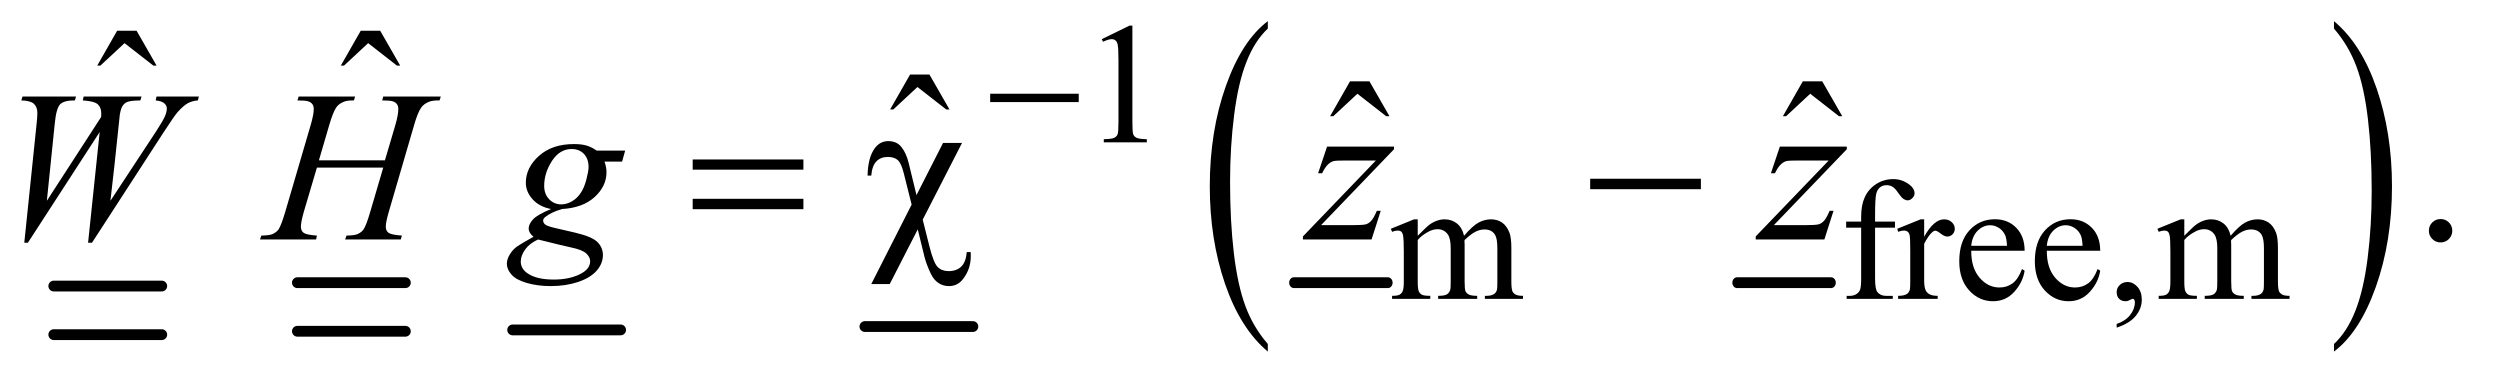
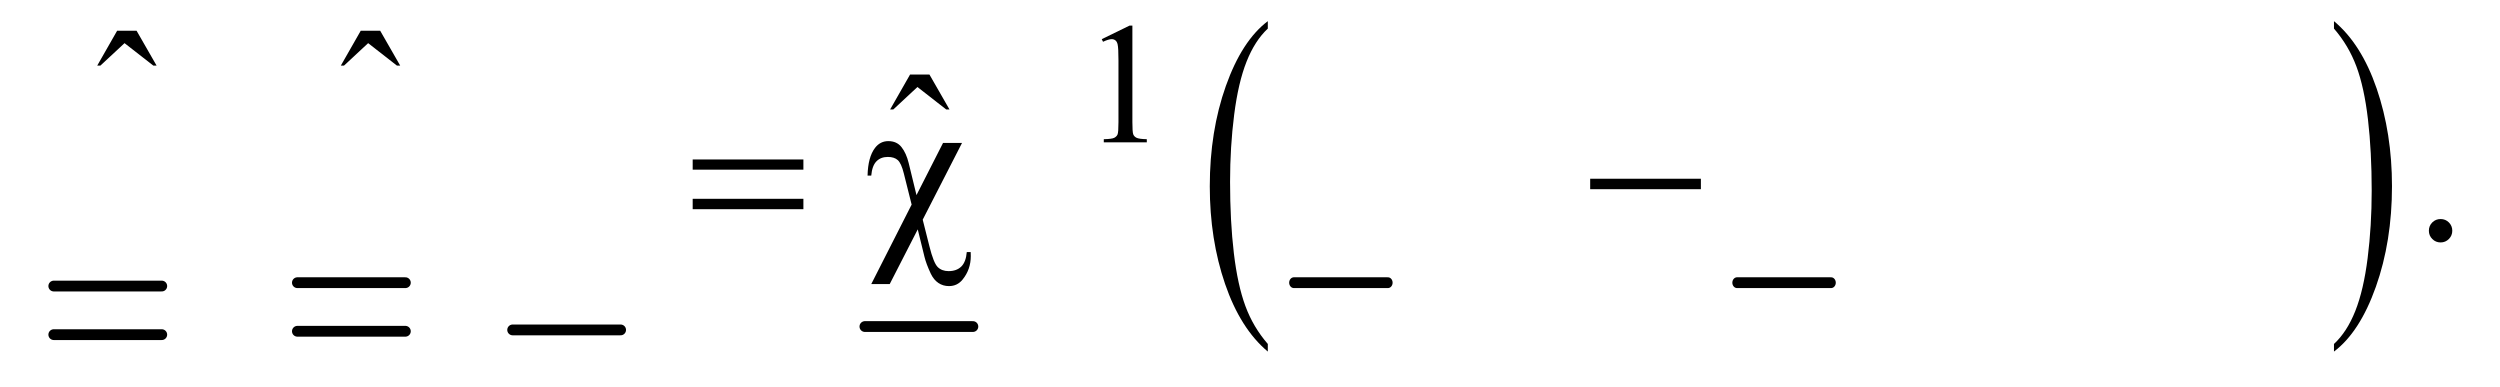
<svg xmlns="http://www.w3.org/2000/svg" stroke-dasharray="none" shape-rendering="auto" font-family="'Dialog'" text-rendering="auto" width="181" fill-opacity="1" color-interpolation="auto" color-rendering="auto" preserveAspectRatio="xMidYMid meet" font-size="12px" viewBox="0 0 181 28" fill="black" stroke="black" image-rendering="auto" stroke-miterlimit="10" stroke-linecap="square" stroke-linejoin="miter" font-style="normal" stroke-width="1" height="28" stroke-dashoffset="0" font-weight="normal" stroke-opacity="1">
  <defs id="genericDefs" />
  <g>
    <defs id="defs1">
      <clipPath clipPathUnits="userSpaceOnUse" id="clipPath1">
        <path d="M1.125 1.894 L115.882 1.894 L115.882 19.22 L1.125 19.22 L1.125 1.894 Z" />
      </clipPath>
      <clipPath clipPathUnits="userSpaceOnUse" id="clipPath2">
        <path d="M1.125 1.894 L1.125 19.22 L115.882 19.22 L115.882 1.894 Z" />
      </clipPath>
      <clipPath clipPathUnits="userSpaceOnUse" id="clipPath3">
        <path d="M35.957 60.504 L35.957 614.058 L3702.293 614.058 L3702.293 60.504 Z" />
      </clipPath>
      <clipPath clipPathUnits="userSpaceOnUse" id="clipPath4">
        <path d="M0 60.504 L0 614.058 L3744 614.058 L3744 60.504 Z" />
      </clipPath>
      <clipPath clipPathUnits="userSpaceOnUse" id="clipPath5">
        <path d="M-0 60.504 L-0 614.058 L3744 614.058 L3744 60.504 Z" />
      </clipPath>
      <clipPath clipPathUnits="userSpaceOnUse" id="clipPath6">
        <path d="M32.766 60.504 L32.766 614.058 L3699.102 614.058 L3699.102 60.504 Z" />
      </clipPath>
    </defs>
    <g stroke-width="16" transform="scale(1.576,1.576) translate(-1.125,-1.894) matrix(0.031,0,0,0.031,0,0)" stroke-linejoin="round" stroke-linecap="round">
      <line y2="485" fill="none" x1="116" clip-path="url(#clipPath3)" x2="276" y1="485" />
    </g>
    <g stroke-width="16" transform="scale(1.576,1.576) translate(-1.125,-1.894) matrix(0.031,0,0,0.031,0,0)" stroke-linejoin="round" stroke-linecap="round">
      <line y2="557" fill="none" x1="116" clip-path="url(#clipPath3)" x2="276" y1="557" />
    </g>
    <g stroke-width="16" transform="scale(1.576,1.576) translate(-1.125,-1.894) matrix(0.031,0,0,0.031,0,0)" stroke-linejoin="round" stroke-linecap="round">
      <line y2="480" fill="none" x1="477" clip-path="url(#clipPath3)" x2="637" y1="480" />
    </g>
    <g stroke-width="16" transform="scale(1.576,1.576) translate(-1.125,-1.894) matrix(0.031,0,0,0.031,0,0)" stroke-linejoin="round" stroke-linecap="round">
      <line y2="552" fill="none" x1="477" clip-path="url(#clipPath3)" x2="637" y1="552" />
    </g>
    <g stroke-width="16" transform="scale(1.576,1.576) translate(-1.125,-1.894) matrix(0.031,0,0,0.031,0,0)" stroke-linejoin="round" stroke-linecap="round">
      <line y2="550" fill="none" x1="796" clip-path="url(#clipPath3)" x2="956" y1="550" />
    </g>
    <g stroke-width="16" transform="scale(1.576,1.576) translate(-1.125,-1.894) matrix(0.031,0,0,0.031,0,0)" stroke-linejoin="round" stroke-linecap="round">
      <line y2="545" fill="none" x1="1318" clip-path="url(#clipPath3)" x2="1478" y1="545" />
    </g>
    <g stroke-width="16" transform="scale(1.576,1.576) translate(-1.125,-1.894) matrix(0.027,0,0,0.031,7.833,0)" stroke-linejoin="round" stroke-linecap="round">
      <line y2="480" fill="none" x1="1953" clip-path="url(#clipPath4)" x2="2113" y1="480" />
    </g>
    <g stroke-width="16" transform="scale(1.576,1.576) translate(-1.125,-1.894) matrix(0.027,0,0,0.031,10.075,0)" stroke-linejoin="round" stroke-linecap="round">
      <line y2="480" fill="none" x1="2624" clip-path="url(#clipPath5)" x2="2784" y1="480" />
    </g>
    <g transform="scale(1.576,1.576) translate(-1.125,-1.894) matrix(0.031,0,0,0.031,0,0)">
      <path d="M1915.062 570.812 L1915.062 582.109 Q1874.406 547.969 1851.742 481.898 Q1829.078 415.828 1829.078 337.281 Q1829.078 255.578 1852.914 188.461 Q1876.75 121.344 1915.063 92.453 L1915.063 103.484 Q1895.906 121.344 1883.602 152.344 Q1871.297 183.344 1865.219 231.023 Q1859.141 278.703 1859.141 330.453 Q1859.141 389.031 1864.75 436.312 Q1870.359 483.594 1881.883 514.727 Q1893.406 545.859 1915.062 570.812 Z" stroke="none" clip-path="url(#clipPath3)" />
    </g>
    <g transform="scale(1.576,1.576) translate(-1.125,-1.894) matrix(0.031,0,0,0.031,0,0)">
      <path d="M3495.016 103.484 L3495.016 92.453 Q3535.656 126.328 3558.32 192.398 Q3580.984 258.469 3580.984 337.016 Q3580.984 418.719 3557.156 485.969 Q3533.328 553.219 3495.016 582.109 L3495.016 570.813 Q3514.328 552.953 3526.633 521.953 Q3538.938 490.953 3544.93 443.406 Q3550.922 395.86 3550.922 343.844 Q3550.922 285.531 3545.398 238.109 Q3539.875 190.688 3528.266 159.563 Q3516.656 128.438 3495.016 103.484 Z" stroke="none" clip-path="url(#clipPath3)" />
    </g>
    <g transform="scale(1.576,1.576) translate(-1.125,-1.894) matrix(0.031,0,0,0.031,0,0)">
      <path d="M1669 119.125 L1710.25 99 L1714.375 99 L1714.375 242.125 Q1714.375 256.375 1715.562 259.875 Q1716.75 263.375 1720.5 265.25 Q1724.25 267.125 1735.75 267.375 L1735.75 272 L1672 272 L1672 267.375 Q1684 267.125 1687.5 265.312 Q1691 263.5 1692.375 260.438 Q1693.75 257.375 1693.75 242.125 L1693.75 150.625 Q1693.75 132.125 1692.5 126.875 Q1691.625 122.875 1689.312 121 Q1687 119.125 1683.75 119.125 Q1679.125 119.125 1670.875 123 L1669 119.125 Z" stroke="none" clip-path="url(#clipPath3)" />
    </g>
    <g transform="scale(1.576,1.576) translate(-1.125,-1.894) matrix(0.031,0,0,0.031,0.1,0)">
-       <path d="M2134 410.5 Q2146.5 398 2148.75 396.125 Q2154.375 391.375 2160.875 388.75 Q2167.375 386.125 2173.75 386.125 Q2184.5 386.125 2192.25 392.375 Q2200 398.625 2202.625 410.5 Q2215.5 395.5 2224.375 390.812 Q2233.25 386.125 2242.625 386.125 Q2251.75 386.125 2258.812 390.812 Q2265.875 395.5 2270 406.125 Q2272.75 413.375 2272.75 428.875 L2272.75 478.125 Q2272.75 488.875 2274.375 492.875 Q2275.625 495.625 2279 497.562 Q2282.375 499.5 2290 499.5 L2290 504 L2233.5 504 L2233.5 499.5 L2235.875 499.5 Q2243.25 499.5 2247.375 496.625 Q2250.25 494.625 2251.5 490.25 Q2252 488.125 2252 478.125 L2252 428.875 Q2252 414.875 2248.625 409.125 Q2243.75 401.125 2233 401.125 Q2226.375 401.125 2219.688 404.438 Q2213 407.75 2203.5 416.75 L2203.25 418.125 L2203.5 423.5 L2203.5 478.125 Q2203.5 489.875 2204.812 492.75 Q2206.125 495.625 2209.75 497.562 Q2213.375 499.5 2222.125 499.5 L2222.125 504 L2164.25 504 L2164.25 499.5 Q2173.75 499.5 2177.312 497.25 Q2180.875 495 2182.25 490.5 Q2182.875 488.375 2182.875 478.125 L2182.875 428.875 Q2182.875 414.875 2178.75 408.75 Q2173.25 400.75 2163.375 400.75 Q2156.625 400.75 2150 404.375 Q2139.625 409.875 2134 416.75 L2134 478.125 Q2134 489.375 2135.562 492.75 Q2137.125 496.125 2140.188 497.812 Q2143.25 499.5 2152.625 499.5 L2152.625 504 L2096 504 L2096 499.5 Q2103.875 499.5 2107 497.812 Q2110.125 496.125 2111.75 492.438 Q2113.375 488.75 2113.375 478.125 L2113.375 434.375 Q2113.375 415.5 2112.25 410 Q2111.375 405.875 2109.5 404.312 Q2107.625 402.75 2104.375 402.75 Q2100.875 402.75 2096 404.625 L2094.125 400.125 L2128.625 386.125 L2134 386.125 L2134 410.5 ZM2811.75 398.5 L2811.75 473.75 Q2811.75 489.75 2815.25 494 Q2819.875 499.5 2827.625 499.5 L2838 499.5 L2838 504 L2769.625 504 L2769.625 499.5 L2774.75 499.5 Q2779.75 499.5 2783.875 497 Q2788 494.5 2789.562 490.25 Q2791.125 486 2791.125 473.75 L2791.125 398.5 L2768.875 398.5 L2768.875 389.5 L2791.125 389.5 L2791.125 382 Q2791.125 364.875 2796.625 353 Q2802.125 341.125 2813.438 333.812 Q2824.75 326.5 2838.875 326.5 Q2852 326.5 2863 335 Q2870.25 340.625 2870.25 347.625 Q2870.25 351.375 2867 354.688 Q2863.75 358 2860 358 Q2857.125 358 2853.938 355.938 Q2850.75 353.875 2846.125 347.062 Q2841.5 340.25 2837.625 337.875 Q2833.75 335.5 2829 335.5 Q2823.25 335.5 2819.25 338.562 Q2815.25 341.625 2813.5 348.062 Q2811.75 354.5 2811.75 381.25 L2811.75 389.5 L2841.25 389.5 L2841.25 398.5 L2811.75 398.5 ZM2884.5 386.125 L2884.5 411.875 Q2898.875 386.125 2914 386.125 Q2920.875 386.125 2925.375 390.312 Q2929.875 394.5 2929.875 400 Q2929.875 404.875 2926.625 408.25 Q2923.375 411.625 2918.875 411.625 Q2914.5 411.625 2909.062 407.312 Q2903.625 403 2901 403 Q2898.75 403 2896.125 405.5 Q2890.5 410.625 2884.5 422.375 L2884.5 477.25 Q2884.5 486.75 2886.875 491.625 Q2888.5 495 2892.625 497.25 Q2896.75 499.5 2904.5 499.5 L2904.5 504 L2845.875 504 L2845.875 499.5 Q2854.625 499.5 2858.875 496.75 Q2862 494.75 2863.25 490.375 Q2863.875 488.25 2863.875 478.25 L2863.875 433.875 Q2863.875 413.875 2863.062 410.062 Q2862.25 406.25 2860.062 404.5 Q2857.875 402.75 2854.625 402.75 Q2850.75 402.75 2845.875 404.625 L2844.625 400.125 L2879.25 386.125 L2884.5 386.125 ZM2954.25 432.625 Q2954.125 458.125 2966.625 472.625 Q2979.125 487.125 2996 487.125 Q3007.25 487.125 3015.562 480.938 Q3023.875 474.75 3029.5 459.75 L3033.375 462.25 Q3030.75 479.375 3018.125 493.438 Q3005.5 507.5 2986.5 507.5 Q2965.875 507.5 2951.188 491.438 Q2936.5 475.375 2936.5 448.25 Q2936.5 418.875 2951.562 402.438 Q2966.625 386 2989.375 386 Q3008.625 386 3021 398.688 Q3033.375 411.375 3033.375 432.625 L2954.25 432.625 ZM2954.25 425.375 L3007.25 425.375 Q3006.625 414.375 3004.625 409.875 Q3001.5 402.875 2995.312 398.875 Q2989.125 394.875 2982.375 394.875 Q2972 394.875 2963.812 402.938 Q2955.625 411 2954.25 425.375 ZM3066.25 432.625 Q3066.125 458.125 3078.625 472.625 Q3091.125 487.125 3108 487.125 Q3119.25 487.125 3127.562 480.938 Q3135.875 474.75 3141.5 459.75 L3145.375 462.25 Q3142.75 479.375 3130.125 493.438 Q3117.5 507.5 3098.5 507.5 Q3077.875 507.5 3063.188 491.438 Q3048.5 475.375 3048.5 448.25 Q3048.5 418.875 3063.562 402.438 Q3078.625 386 3101.375 386 Q3120.625 386 3133 398.688 Q3145.375 411.375 3145.375 432.625 L3066.25 432.625 ZM3066.25 425.375 L3119.25 425.375 Q3118.625 414.375 3116.625 409.875 Q3113.5 402.875 3107.312 398.875 Q3101.125 394.875 3094.375 394.875 Q3084 394.875 3075.812 402.938 Q3067.625 411 3066.25 425.375 ZM3169.75 546.625 L3169.75 541.125 Q3182.625 536.875 3189.688 527.938 Q3196.75 519 3196.75 509 Q3196.75 506.625 3195.625 505 Q3194.75 503.875 3193.875 503.875 Q3192.5 503.875 3187.875 506.375 Q3185.625 507.5 3183.125 507.5 Q3177 507.5 3173.375 503.875 Q3169.75 500.25 3169.75 493.875 Q3169.75 487.75 3174.438 483.375 Q3179.125 479 3185.875 479 Q3194.125 479 3200.562 486.188 Q3207 493.375 3207 505.25 Q3207 518.125 3198.062 529.188 Q3189.125 540.25 3169.75 546.625 ZM3270 410.5 Q3282.5 398 3284.75 396.125 Q3290.375 391.375 3296.875 388.75 Q3303.375 386.125 3309.75 386.125 Q3320.5 386.125 3328.25 392.375 Q3336 398.625 3338.625 410.5 Q3351.5 395.5 3360.375 390.812 Q3369.25 386.125 3378.625 386.125 Q3387.75 386.125 3394.812 390.812 Q3401.875 395.5 3406 406.125 Q3408.75 413.375 3408.75 428.875 L3408.75 478.125 Q3408.75 488.875 3410.375 492.875 Q3411.625 495.625 3415 497.562 Q3418.375 499.5 3426 499.5 L3426 504 L3369.5 504 L3369.5 499.5 L3371.875 499.5 Q3379.25 499.5 3383.375 496.625 Q3386.25 494.625 3387.5 490.25 Q3388 488.125 3388 478.125 L3388 428.875 Q3388 414.875 3384.625 409.125 Q3379.75 401.125 3369 401.125 Q3362.375 401.125 3355.688 404.438 Q3349 407.75 3339.5 416.75 L3339.25 418.125 L3339.5 423.5 L3339.5 478.125 Q3339.5 489.875 3340.812 492.75 Q3342.125 495.625 3345.75 497.562 Q3349.375 499.5 3358.125 499.5 L3358.125 504 L3300.25 504 L3300.25 499.5 Q3309.75 499.5 3313.312 497.25 Q3316.875 495 3318.25 490.5 Q3318.875 488.375 3318.875 478.125 L3318.875 428.875 Q3318.875 414.875 3314.75 408.75 Q3309.25 400.75 3299.375 400.75 Q3292.625 400.75 3286 404.375 Q3275.625 409.875 3270 416.75 L3270 478.125 Q3270 489.375 3271.562 492.75 Q3273.125 496.125 3276.188 497.812 Q3279.25 499.5 3288.625 499.5 L3288.625 504 L3232 504 L3232 499.5 Q3239.875 499.5 3243 497.812 Q3246.125 496.125 3247.75 492.438 Q3249.375 488.75 3249.375 478.125 L3249.375 434.375 Q3249.375 415.5 3248.25 410 Q3247.375 405.875 3245.5 404.312 Q3243.625 402.75 3240.375 402.75 Q3236.875 402.75 3232 404.625 L3230.125 400.125 L3264.625 386.125 L3270 386.125 L3270 410.5 Z" stroke="none" clip-path="url(#clipPath6)" />
-     </g>
+       </g>
    <g transform="scale(1.576,1.576) translate(-1.125,-1.894) matrix(0.031,0,0,0.031,0,0)">
      <path d="M209.906 106.594 L238.656 106.594 L268.344 158.312 L263.5 158.312 L220.844 125.031 L185.062 158.312 L180.375 158.312 L209.906 106.594 ZM570.906 106.594 L599.656 106.594 L629.344 158.312 L624.5 158.312 L581.844 125.031 L546.062 158.312 L541.375 158.312 L570.906 106.594 Z" stroke="none" clip-path="url(#clipPath3)" />
    </g>
    <g transform="scale(1.576,1.576) translate(-1.125,-1.894) matrix(0.031,0,0,0.031,0,0)">
      <path d="M1384.906 171.594 L1413.656 171.594 L1443.344 223.312 L1438.5 223.312 L1395.844 190.031 L1360.063 223.312 L1355.375 223.312 L1384.906 171.594 Z" stroke="none" clip-path="url(#clipPath3)" />
    </g>
    <g transform="scale(1.576,1.576) translate(-1.125,-1.894) matrix(0.031,0,0,0.031,0,0)">
-       <path d="M2036.906 181.594 L2065.656 181.594 L2095.344 233.312 L2090.5 233.312 L2047.844 200.031 L2012.062 233.312 L2007.375 233.312 L2036.906 181.594 ZM2707.906 181.594 L2736.656 181.594 L2766.344 233.312 L2761.5 233.312 L2718.844 200.031 L2683.062 233.312 L2678.375 233.312 L2707.906 181.594 Z" stroke="none" clip-path="url(#clipPath3)" />
-     </g>
+       </g>
    <g transform="scale(1.576,1.576) translate(-1.125,-1.894) matrix(0.031,0,0,0.031,0,0)">
      <path d="M3653 385.688 Q3660.344 385.688 3665.344 390.766 Q3670.344 395.844 3670.344 403.031 Q3670.344 410.219 3665.266 415.297 Q3660.188 420.375 3653 420.375 Q3645.812 420.375 3640.734 415.297 Q3635.656 410.219 3635.656 403.031 Q3635.656 395.688 3640.734 390.688 Q3645.812 385.688 3653 385.688 Z" stroke="none" clip-path="url(#clipPath3)" />
    </g>
    <g transform="scale(1.576,1.576) translate(-1.125,-1.894) matrix(0.031,0,0,0.031,0,0)">
-       <path d="M72.281 420.844 L90.562 244.281 Q91.656 234.125 91.656 228.656 Q91.656 219.594 86.5 214.906 Q81.344 210.219 67.906 209.906 L69.625 204.125 L149 204.125 L147.281 209.906 Q131.344 209.75 125.484 215.609 Q119.625 221.469 117.438 244.281 L105.719 358.656 L186.188 234.438 Q186.344 231.312 186.344 229.125 Q186.344 220.375 181.188 215.688 Q176.031 211 159 209.906 L160.25 204.125 L246.031 204.125 L244.312 209.906 Q229.469 210.062 224.312 212.406 Q220.562 214.125 217.984 217.953 Q215.406 221.781 213.844 231 Q213.375 233.656 210.016 267.25 Q206.656 300.844 199.938 358.656 L266.969 256.781 Q277.906 240.062 280.719 233.344 Q283.531 226.625 283.531 221.938 Q283.531 217.562 279.781 214.203 Q276.031 210.844 266.969 209.906 L268.219 204.125 L331.031 204.125 L329.469 209.906 Q321.188 210.531 314.781 213.969 Q308.375 217.406 299.625 227.094 Q294.625 232.719 279 256.781 L172.594 420.844 L166.812 420.844 L184 256.781 L77.594 420.844 L72.281 420.844 ZM508.906 298.656 L606.719 298.656 L622.188 246.312 Q626.562 231 626.562 222.562 Q626.562 218.5 624.609 215.609 Q622.656 212.719 618.594 211.312 Q614.531 209.906 602.656 209.906 L604.219 204.125 L689.531 204.125 L687.656 209.906 Q676.875 209.75 671.562 212.094 Q664.062 215.375 660.469 220.531 Q655.312 227.875 650 246.312 L612.656 374.281 Q607.969 390.219 607.969 397.094 Q607.969 403.031 612.109 406.078 Q616.25 409.125 631.875 410.219 L630.156 416 L547.656 416 L549.844 410.219 Q562.031 409.906 566.094 408.031 Q572.344 405.219 575.156 400.844 Q579.219 394.75 585.156 374.281 L604.219 309.438 L505.938 309.438 L486.719 374.281 Q482.188 389.906 482.188 397.094 Q482.188 403.031 486.25 406.078 Q490.312 409.125 505.938 410.219 L504.688 416 L421.562 416 L423.594 410.219 Q435.938 409.906 440 408.031 Q446.25 405.219 449.219 400.844 Q453.281 394.438 459.219 374.281 L496.719 246.312 Q501.25 230.688 501.25 222.562 Q501.25 218.5 499.297 215.609 Q497.344 212.719 493.203 211.312 Q489.062 209.906 477.031 209.906 L478.906 204.125 L562.5 204.125 L560.781 209.906 Q550.312 209.75 545.312 212.094 Q537.969 215.219 534.531 220.375 Q529.844 227.25 524.219 246.312 L508.906 298.656 ZM962.719 284.281 L958.187 300.531 L932.094 300.531 Q935.062 308.969 935.062 316.312 Q935.062 336.938 917.562 353.031 Q899.906 369.125 869.125 370.844 Q852.562 375.844 844.281 382.719 Q841.156 385.219 841.156 387.875 Q841.156 391 843.969 393.578 Q846.781 396.156 858.187 398.812 L888.5 405.844 Q913.656 411.781 921.781 419.906 Q929.75 428.188 929.75 438.969 Q929.75 451.781 920.297 462.406 Q910.844 473.031 892.64 479.047 Q874.437 485.062 852.406 485.062 Q833.031 485.062 817.094 480.453 Q801.156 475.844 794.281 468.031 Q787.406 460.219 787.406 451.938 Q787.406 445.219 791.859 437.953 Q796.312 430.688 803.031 426 Q807.25 423.031 826.937 411.938 Q819.75 406.312 819.75 399.594 Q819.75 393.344 826.078 386.312 Q832.406 379.281 852.875 370.844 Q835.687 367.562 825.609 356.469 Q815.531 345.375 815.531 331.781 Q815.531 309.594 834.984 292.094 Q854.437 274.594 886.781 274.594 Q898.5 274.594 906 276.938 Q913.5 279.281 920.531 284.281 L962.719 284.281 ZM908.5 308.812 Q908.5 296.312 901.547 289.125 Q894.594 281.938 883.344 281.938 Q865.687 281.938 854.203 299.672 Q842.719 317.406 842.719 336.625 Q842.719 348.656 850.062 356.312 Q857.406 363.969 867.875 363.969 Q876.156 363.969 883.891 359.438 Q891.625 354.906 896.937 346.938 Q902.25 338.969 905.375 326.625 Q908.5 314.281 908.5 308.812 ZM833.656 416 Q821 421.781 814.516 430.844 Q808.031 439.906 808.031 448.656 Q808.031 458.969 817.406 465.688 Q830.844 475.375 856.781 475.375 Q879.125 475.375 894.984 467.797 Q910.844 460.219 910.844 448.188 Q910.844 442.094 904.984 436.625 Q899.125 431.156 882.25 427.719 Q873.031 425.844 833.656 416 ZM2002.875 278.344 L2102.094 278.344 L2102.094 282.25 L1993.969 394.75 L2039.75 394.75 Q2056 394.75 2060.375 393.5 Q2064.75 392.25 2068.422 388.188 Q2072.094 384.125 2076.625 373.5 L2082.406 373.5 L2068.812 416 L1967.094 416 L1967.094 411.469 L2075.219 298.969 L2030.219 298.969 Q2016 298.969 2013.031 299.75 Q2008.656 300.688 2004.359 304.672 Q2000.062 308.656 1995.531 317.875 L1989.594 317.875 L2002.875 278.344 ZM2673.875 278.344 L2773.094 278.344 L2773.094 282.25 L2664.969 394.75 L2710.75 394.75 Q2727 394.75 2731.375 393.5 Q2735.75 392.25 2739.422 388.188 Q2743.094 384.125 2747.625 373.5 L2753.406 373.5 L2739.812 416 L2638.094 416 L2638.094 411.469 L2746.219 298.969 L2701.219 298.969 Q2687 298.969 2684.031 299.75 Q2679.656 300.688 2675.359 304.672 Q2671.062 308.656 2666.531 317.875 L2660.594 317.875 L2673.875 278.344 Z" stroke="none" clip-path="url(#clipPath3)" />
-     </g>
+       </g>
    <g transform="scale(1.576,1.576) translate(-1.125,-1.894) matrix(0.031,0,0,0.031,0,0)">
-       <path d="M1503.625 200 L1634.875 200 L1634.875 212.375 L1503.625 212.375 L1503.625 200 Z" stroke="none" clip-path="url(#clipPath3)" />
-     </g>
+       </g>
    <g transform="scale(1.576,1.576) translate(-1.125,-1.894) matrix(0.031,0,0,0.031,0,0)">
      <path d="M1062.781 297.406 L1226.844 297.406 L1226.844 312.562 L1062.781 312.562 L1062.781 297.406 ZM1062.781 355.688 L1226.844 355.688 L1226.844 371.156 L1062.781 371.156 L1062.781 355.688 ZM1461.938 272.875 L1403.656 386.625 L1413.656 426.312 Q1419.75 450.688 1425.844 456.781 Q1431.938 462.875 1442.094 462.875 Q1453.813 462.875 1460.766 456.156 Q1467.719 449.438 1468.969 434.594 L1474.75 434.594 Q1474.906 438.5 1474.906 440.531 Q1474.906 460.375 1462.875 475.219 Q1455.063 485.062 1442.563 485.062 Q1433.813 485.062 1426.938 480.453 Q1420.063 475.844 1415.688 466.781 Q1408.813 452.094 1406.313 441.781 L1396.313 401 L1354.75 482.094 L1327.406 482.094 L1387.25 364.281 L1375.688 318.188 Q1371.938 303.031 1366.703 298.344 Q1361.469 293.656 1351.938 293.656 Q1341.469 293.656 1335.063 300.219 Q1328.656 306.781 1327.406 321.312 L1321.938 321.312 Q1322.563 293.812 1333.031 280.219 Q1340.688 270.219 1352.719 270.219 Q1365.219 270.219 1372.25 279.125 Q1379.282 288.031 1382.875 302.719 L1394.438 350.219 L1433.813 272.875 L1461.938 272.875 ZM2392.781 326 L2556.844 326 L2556.844 341.469 L2392.781 341.469 L2392.781 326 Z" stroke="none" clip-path="url(#clipPath3)" />
    </g>
  </g>
</svg>